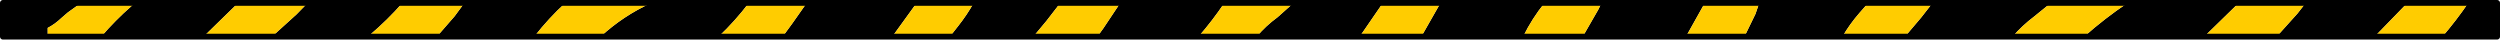
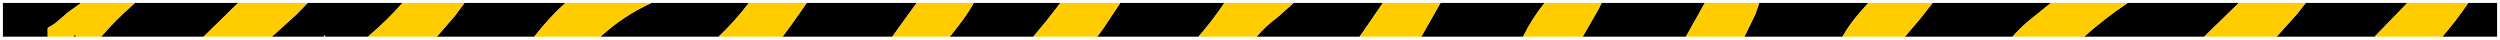
<svg xmlns="http://www.w3.org/2000/svg" height="6.8px" width="429.8px">
  <g transform="matrix(1.0, 0.0, 0.0, 1.0, 215.0, 3.4)">
    <path d="M29.35 2.9 L32.6 -2.8 32.65 -2.9 50.55 -2.9 Q48.4 -0.25 46.85 2.9 L29.35 2.9 M22.75 -2.9 L19.45 1.9 18.75 2.9 1.05 2.9 Q2.6 1.05 4.65 -0.45 L7.4 -2.9 22.75 -2.9 M57.1 2.9 L57.65 1.95 59.75 -1.7 60.35 -2.9 78.1 -2.9 74.85 2.9 57.1 2.9 M112.5 2.9 L115.3 -0.4 117.25 -2.9 137.6 -2.9 134.7 -0.55 Q132.65 1.0 131.0 2.9 L112.5 2.9 M106.2 -2.9 L104.7 -1.2 Q103.0 0.75 101.75 2.9 L84.9 2.9 86.8 -1.0 87.45 -2.9 106.2 -2.9 M150.8 -2.9 L169.9 -2.9 163.95 2.9 143.3 2.9 Q146.9 -0.3 150.8 -2.9 M181.4 -2.9 L198.85 -2.9 198.35 -2.35 193.25 2.9 176.4 2.9 180.0 -1.1 181.4 -2.9 M209.35 -2.9 L214.3 -2.9 214.3 2.9 204.9 2.9 Q207.3 0.1 209.35 -2.9 M-201.05 -2.9 L-203.35 -1.25 -204.45 -0.3 Q-205.55 0.75 -206.8 1.4 L-206.8 2.9 -214.5 2.9 -214.5 -2.9 -201.05 -2.9 M-202.4 2.9 L-202.0 2.45 -202.0 2.9 -202.4 2.9 M-197.6 2.9 Q-195.2 0.1 -192.4 -2.35 L-191.8 -2.9 -174.05 -2.9 -180.0 2.9 -197.6 2.9 M-168.25 2.9 L-164.0 -0.95 -162.1 -2.9 -145.8 -2.9 Q-148.4 0.05 -151.4 2.6 L-151.7 2.9 -159.1 2.9 -159.1 2.6 -159.4 2.9 -168.25 2.9 M-139.9 2.9 L-136.85 -0.6 -135.15 -2.9 -117.8 -2.9 Q-120.65 -0.3 -123.15 2.9 L-139.9 2.9 M-103.0 -2.9 L-86.25 -2.9 Q-88.6 0.2 -91.45 2.9 L-111.75 2.9 Q-107.85 -0.7 -103.0 -2.9 M-76.3 -2.9 L-57.4 -2.9 -61.6 2.9 -80.45 2.9 -78.8 0.65 -76.3 -2.9 M-47.6 -2.9 L-32.7 -2.9 -35.1 0.2 -37.35 2.9 -51.7 2.9 -50.25 1.05 Q-48.75 -0.85 -47.6 -2.9 M-22.4 -2.9 L-4.5 -2.9 Q-6.55 0.15 -8.95 2.9 L-26.35 2.9 -25.3 1.45 -22.4 -2.9" fill="#000000" fill-rule="evenodd" stroke="none" />
    <path d="M32.65 -2.9 L32.6 -2.8 29.35 2.9 18.75 2.9 19.45 1.9 22.75 -2.9 32.65 -2.9 M46.85 2.9 Q48.4 -0.25 50.55 -2.9 L60.35 -2.9 59.75 -1.7 57.65 1.95 57.1 2.9 46.85 2.9 M7.4 -2.9 L4.65 -0.45 Q2.6 1.05 1.05 2.9 L-8.95 2.9 Q-6.55 0.15 -4.5 -2.9 L7.4 -2.9 M74.85 2.9 L78.1 -2.9 87.45 -2.9 86.8 -1.0 84.9 2.9 74.85 2.9 M117.25 -2.9 L115.3 -0.4 112.5 2.9 101.75 2.9 Q103.0 0.75 104.7 -1.2 L106.2 -2.9 117.25 -2.9 M131.0 2.9 Q132.65 1.0 134.7 -0.55 L137.6 -2.9 150.8 -2.9 Q146.9 -0.3 143.3 2.9 L131.0 2.9 M169.9 -2.9 L181.4 -2.9 180.0 -1.1 176.4 2.9 163.95 2.9 169.9 -2.9 M198.85 -2.9 L209.35 -2.9 Q207.3 0.1 204.9 2.9 L193.25 2.9 198.35 -2.35 198.85 -2.9 M-206.8 2.9 L-206.8 1.4 Q-205.55 0.75 -204.45 -0.3 L-203.35 -1.25 -201.05 -2.9 -191.8 -2.9 -192.4 -2.35 Q-195.2 0.1 -197.6 2.9 L-202.0 2.9 -202.0 2.45 -202.4 2.9 -206.8 2.9 M-162.1 -2.9 L-164.0 -0.95 -168.25 2.9 -180.0 2.9 -174.05 -2.9 -162.1 -2.9 M-151.7 2.9 L-151.4 2.6 Q-148.4 0.05 -145.8 -2.9 L-135.15 -2.9 -136.85 -0.6 -139.9 2.9 -151.7 2.9 M-123.15 2.9 Q-120.65 -0.3 -117.8 -2.9 L-103.0 -2.9 Q-107.85 -0.7 -111.75 2.9 L-123.15 2.9 M-86.25 -2.9 L-76.3 -2.9 -78.8 0.65 -80.45 2.9 -91.45 2.9 Q-88.6 0.2 -86.25 -2.9 M-57.4 -2.9 L-47.6 -2.9 Q-48.75 -0.85 -50.25 1.05 L-51.7 2.9 -61.6 2.9 -57.4 -2.9 M-32.7 -2.9 L-22.4 -2.9 -25.3 1.45 -26.35 2.9 -37.35 2.9 -35.1 0.2 -32.7 -2.9" fill="#ffcc00" fill-rule="evenodd" stroke="none" />
-     <path d="M29.35 2.9 L46.85 2.9 57.1 2.9 74.85 2.9 84.9 2.9 101.75 2.9 112.5 2.9 131.0 2.9 143.3 2.9 163.95 2.9 176.4 2.9 193.25 2.9 204.9 2.9 214.3 2.9 214.3 -2.9 209.35 -2.9 198.85 -2.9 181.4 -2.9 169.9 -2.9 150.8 -2.9 137.6 -2.9 117.25 -2.9 106.2 -2.9 87.45 -2.9 78.1 -2.9 60.35 -2.9 50.55 -2.9 32.65 -2.9 22.75 -2.9 7.4 -2.9 -4.5 -2.9 -22.4 -2.9 -32.7 -2.9 -47.6 -2.9 -57.4 -2.9 -76.3 -2.9 -86.25 -2.9 -103.0 -2.9 -117.8 -2.9 -135.15 -2.9 -145.8 -2.9 -162.1 -2.9 -174.05 -2.9 -191.8 -2.9 -201.05 -2.9 -214.5 -2.9 -214.5 2.9 -206.8 2.9 -202.4 2.9 -202.0 2.9 -197.6 2.9 -180.0 2.9 -168.25 2.9 -159.4 2.9 -159.1 2.9 -151.7 2.9 -139.9 2.9 -123.15 2.9 -111.75 2.9 -91.45 2.9 -80.45 2.9 -61.6 2.9 -51.7 2.9 -37.35 2.9 -26.35 2.9 -8.95 2.9 1.05 2.9 18.75 2.9 29.35 2.9 Z" fill="none" stroke="#000000" stroke-linecap="round" stroke-linejoin="round" stroke-width="1.0" />
  </g>
</svg>